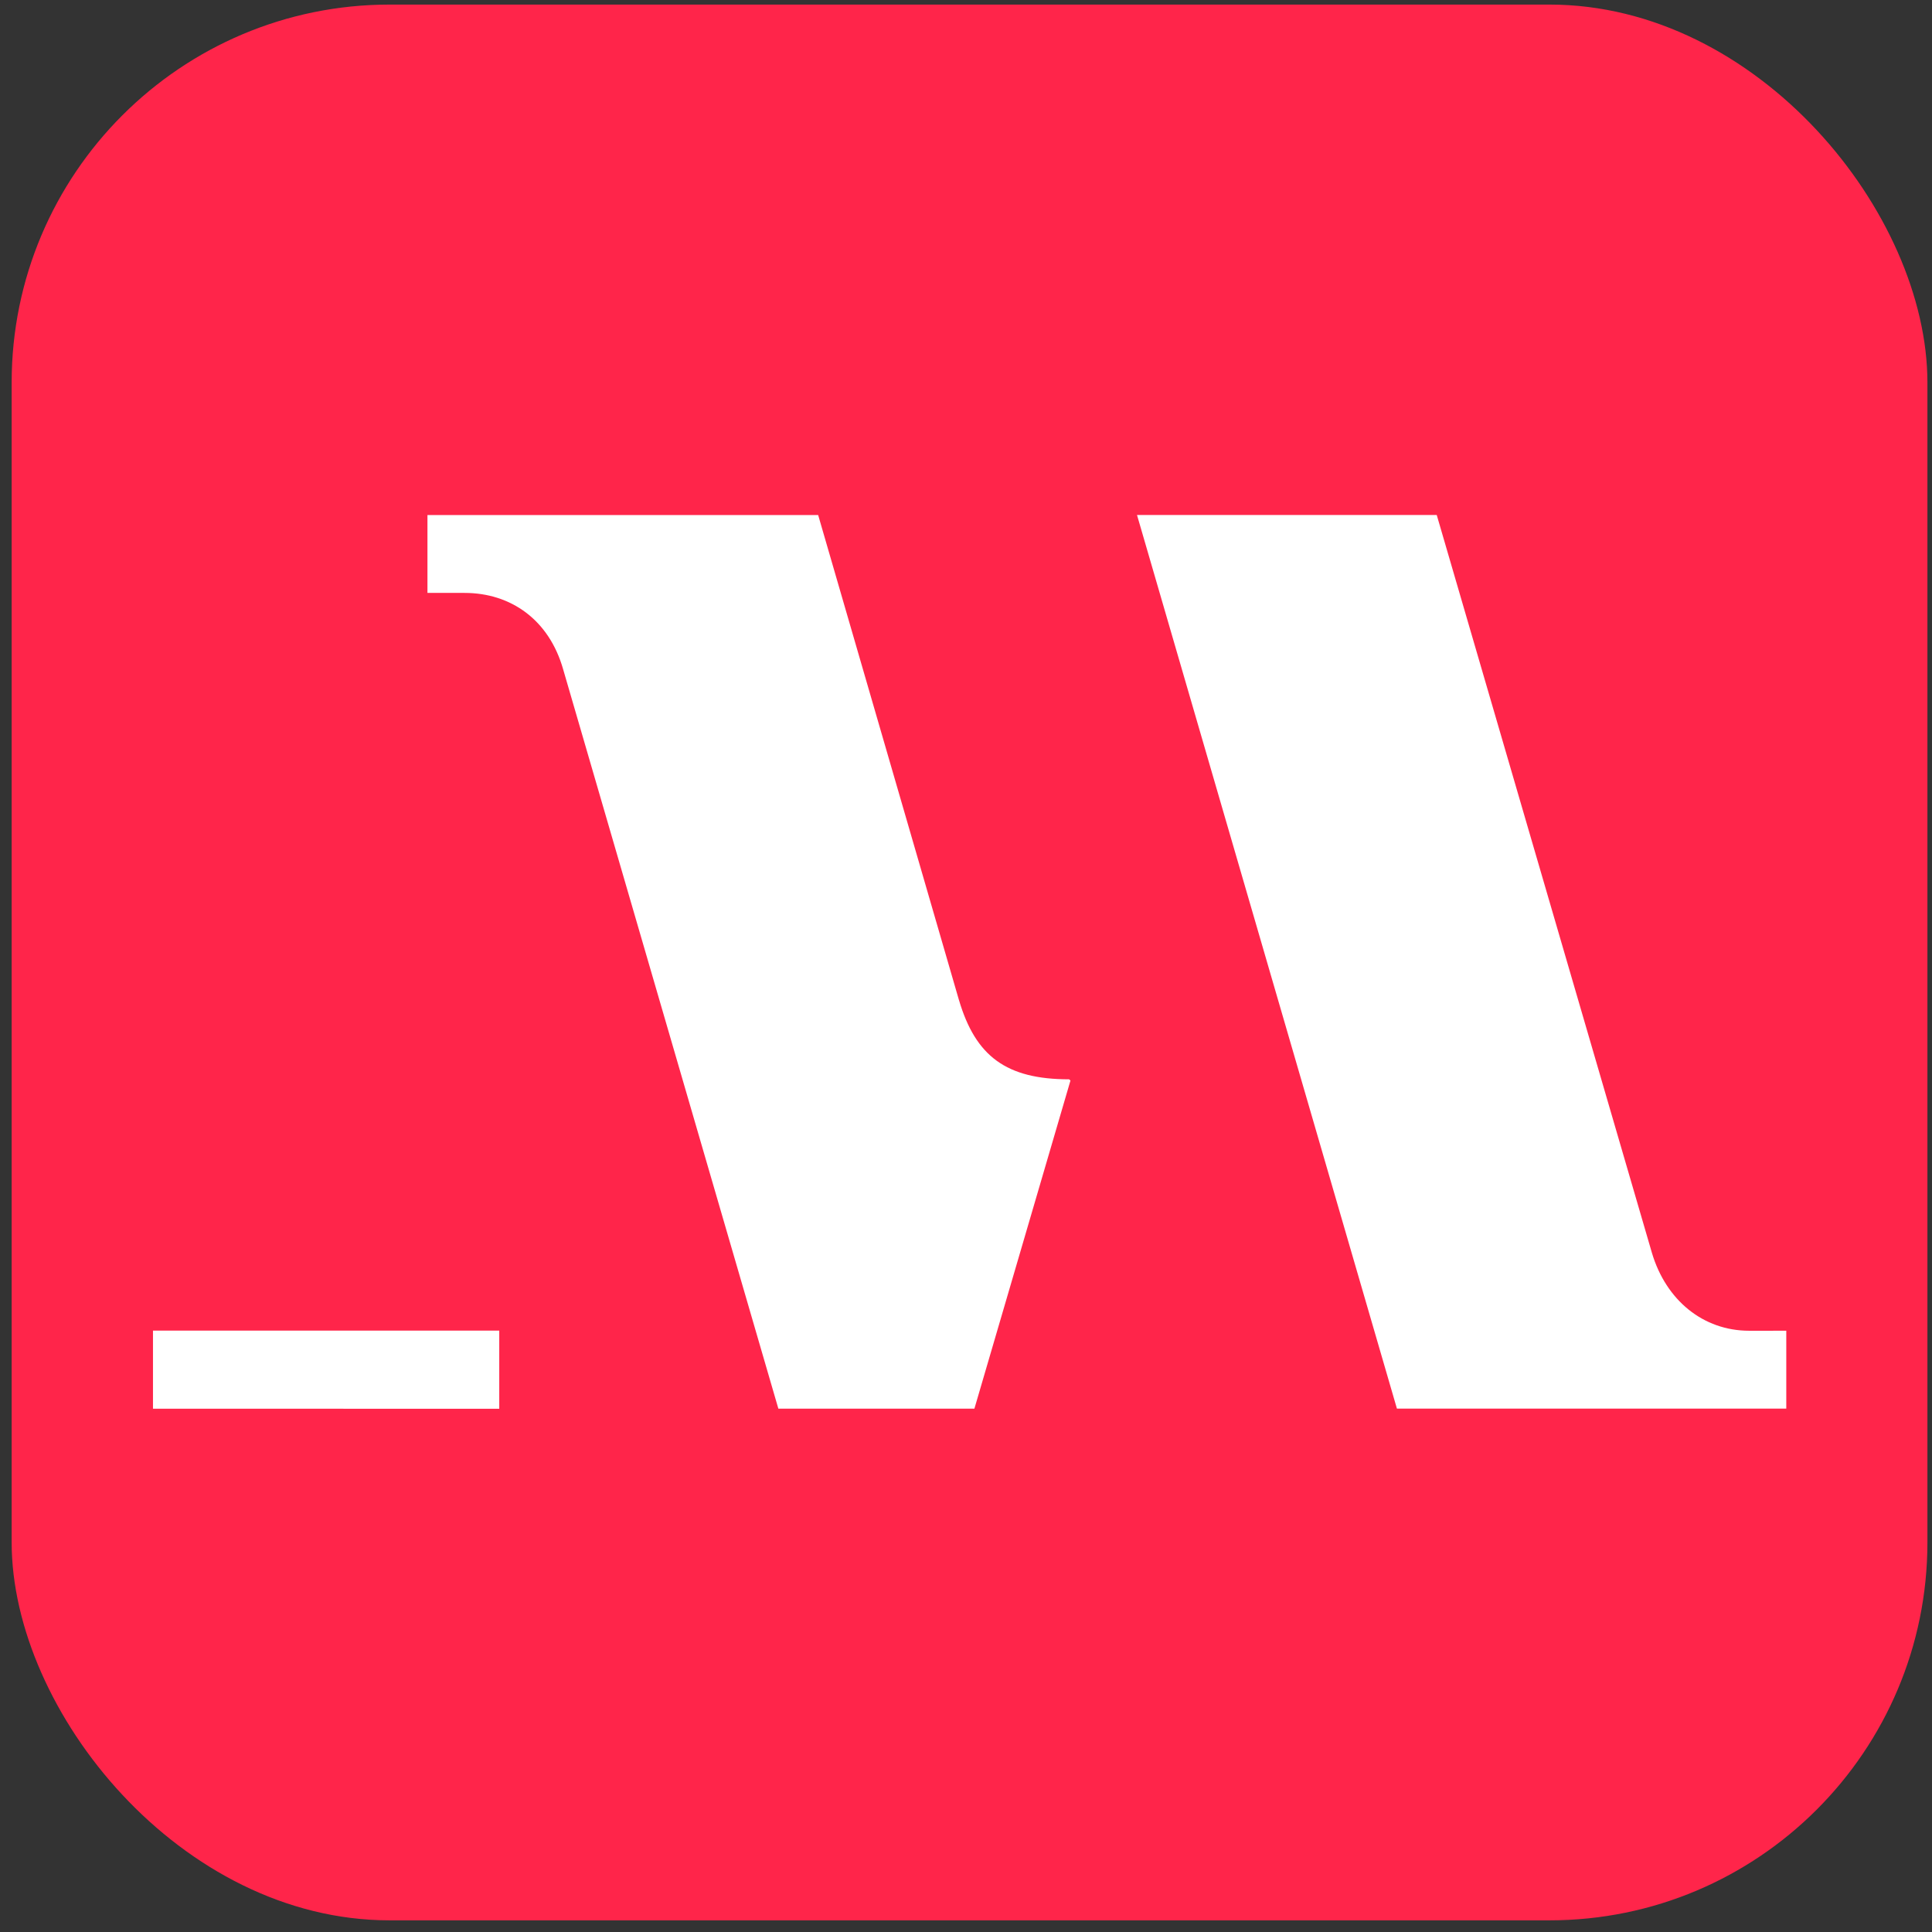
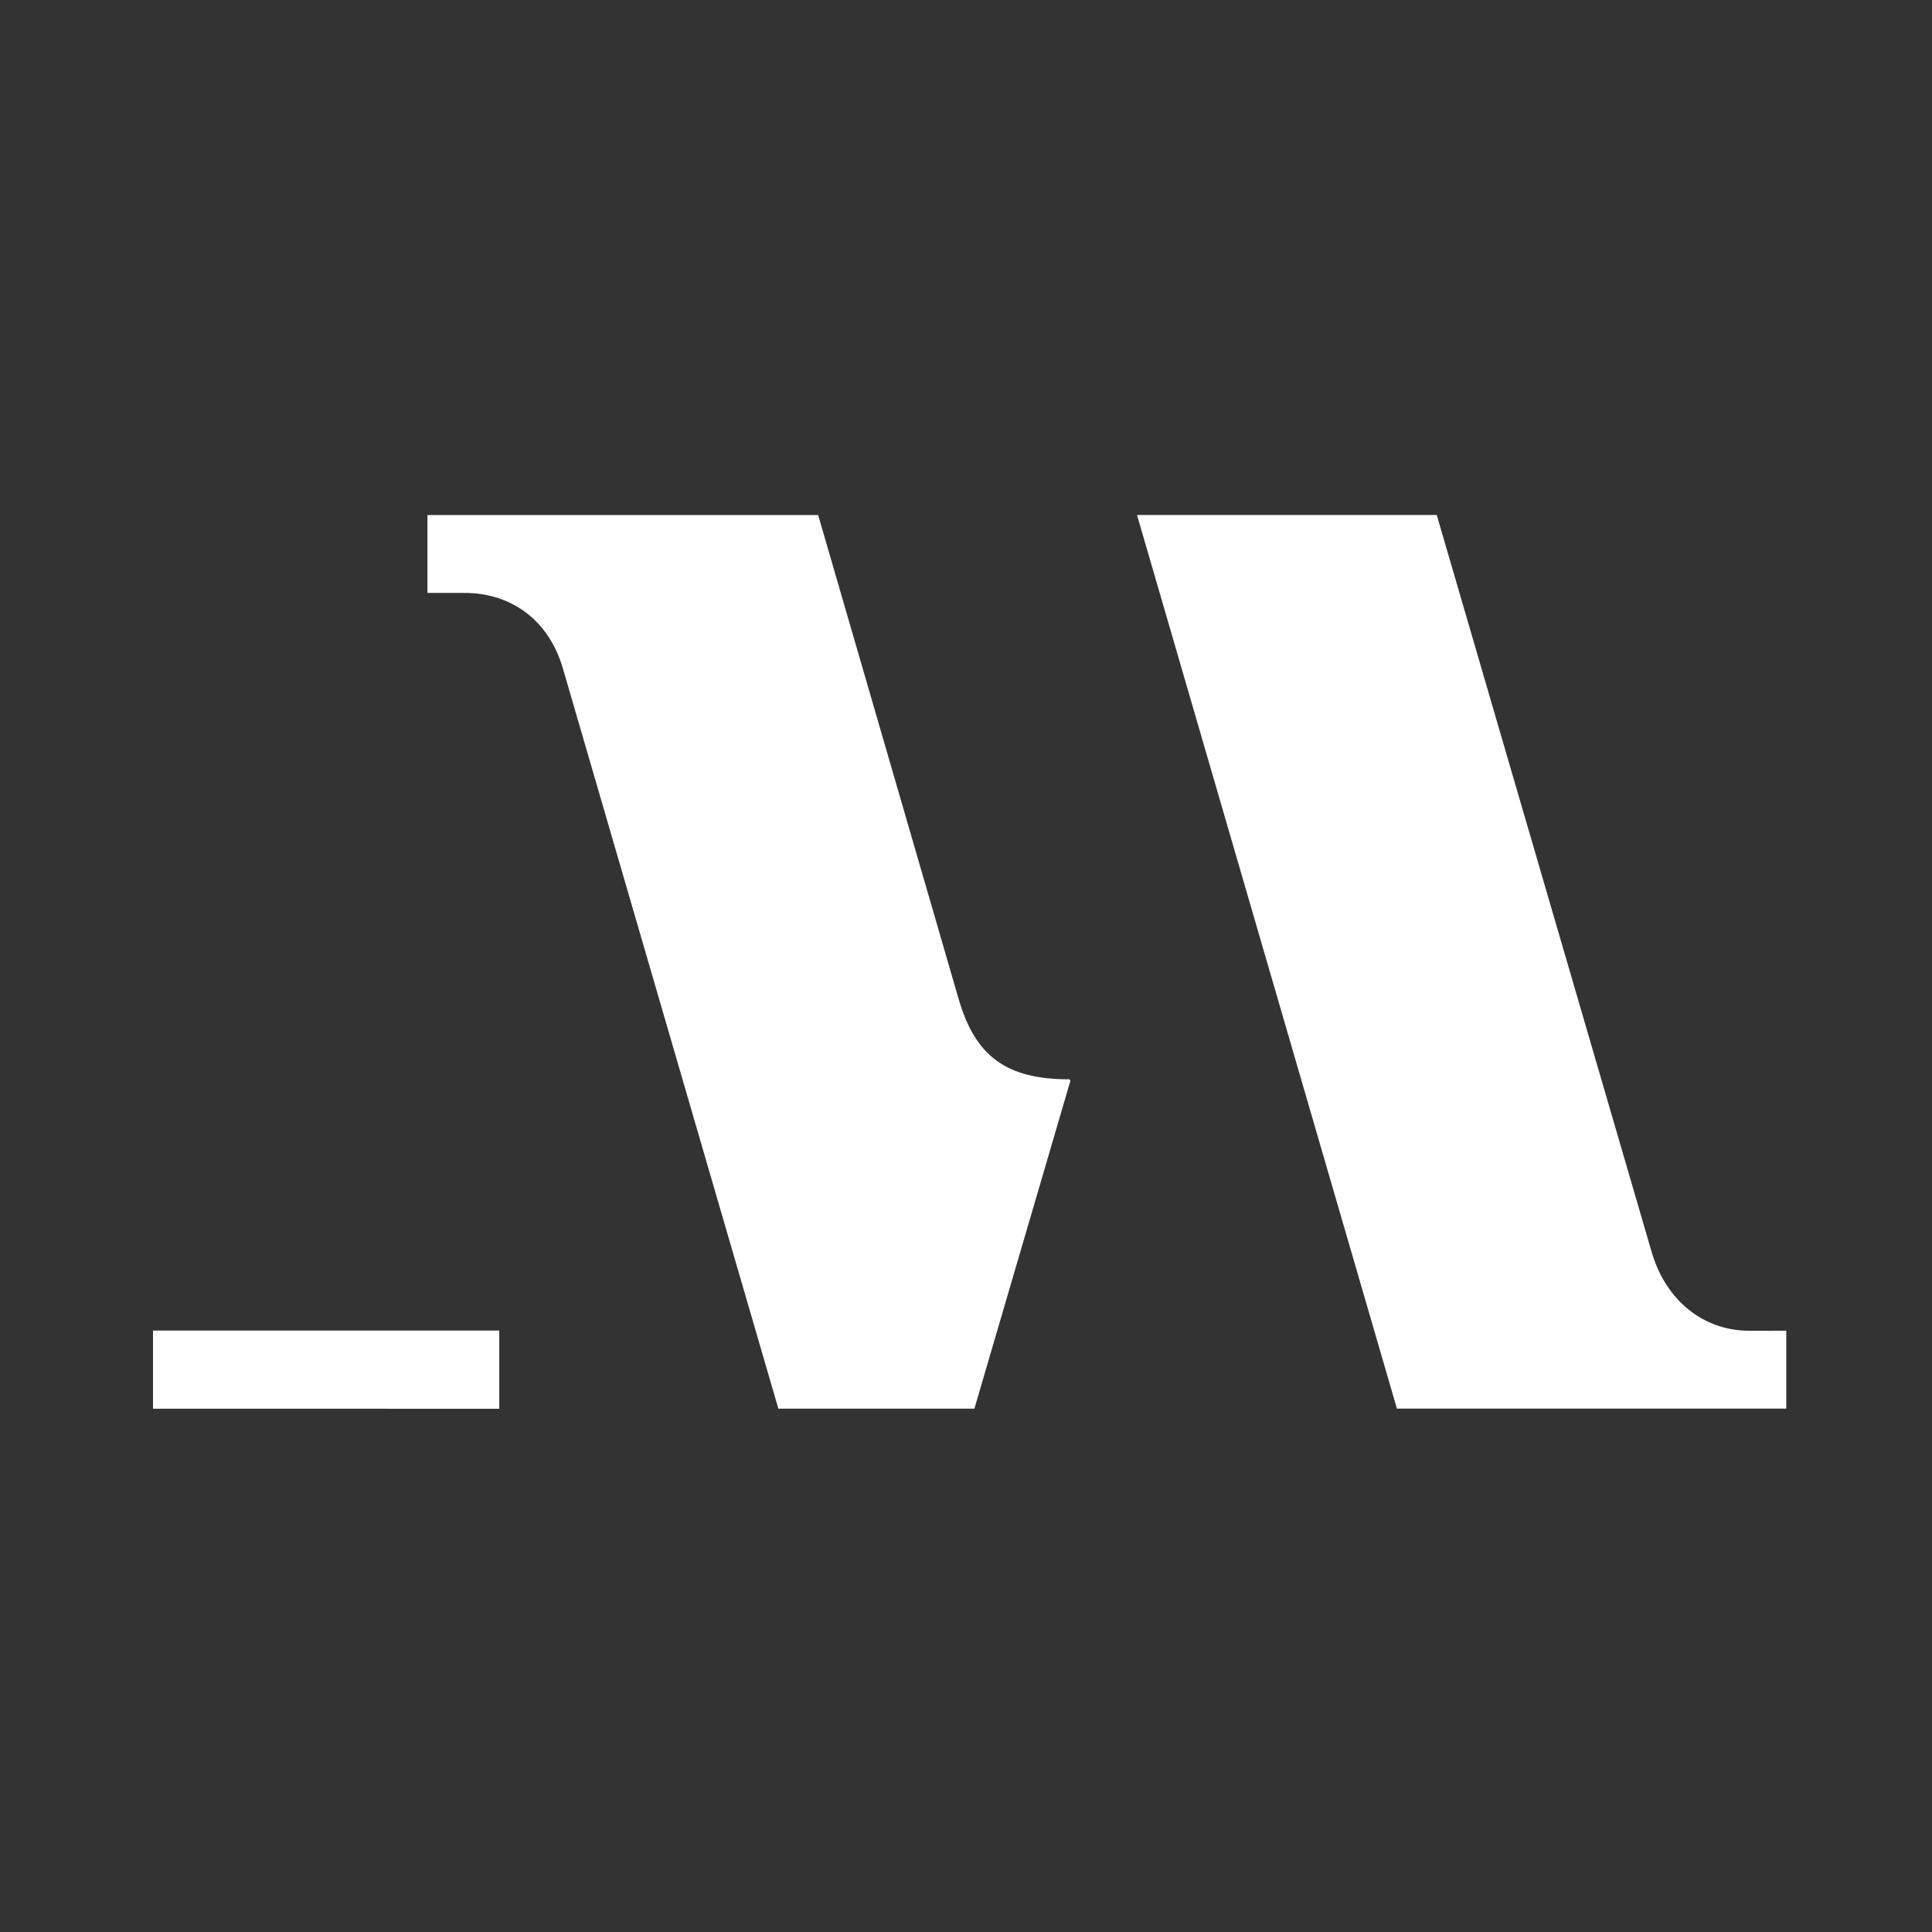
<svg xmlns="http://www.w3.org/2000/svg" fill="none" height="92" viewBox="0 0 92 92" width="92">
  <rect x="0" y="0" width="92" height="92" fill="#333333" stroke="none" />
-   <rect fill="#ff254a" height="91.227" rx="18" width="91.227" x=".555" y=".218" />
-   <path clip-rule="evenodd" d="m83.295 63.369c-2.195 0-3.962-1.456-4.632-3.708l-10.247-35.138h-14.273l12.377 42.553h18.541v-3.708zm-37.63-15.745-6.705-23.098h-18.605v3.708h1.767c2.202 0 4.026 1.278 4.696 3.643l10.247 35.202h9.335l4.575-15.626-.065-.057c-2.986-0-4.453-1.094-5.244-3.772zm-38.38 19.458v-3.721h16.489v.007 3.708.007z" fill="#fff" fill-rule="evenodd" />
+   <path clip-rule="evenodd" d="m83.295 63.369c-2.195 0-3.962-1.456-4.632-3.708l-10.247-35.138h-14.273l12.377 42.553h18.541v-3.708zm-37.63-15.745-6.705-23.098h-18.605v3.708h1.767c2.202 0 4.026 1.278 4.696 3.643l10.247 35.202h9.335l4.575-15.626-.065-.057c-2.986-0-4.453-1.094-5.244-3.772m-38.38 19.458v-3.721h16.489v.007 3.708.007z" fill="#fff" fill-rule="evenodd" />
</svg>